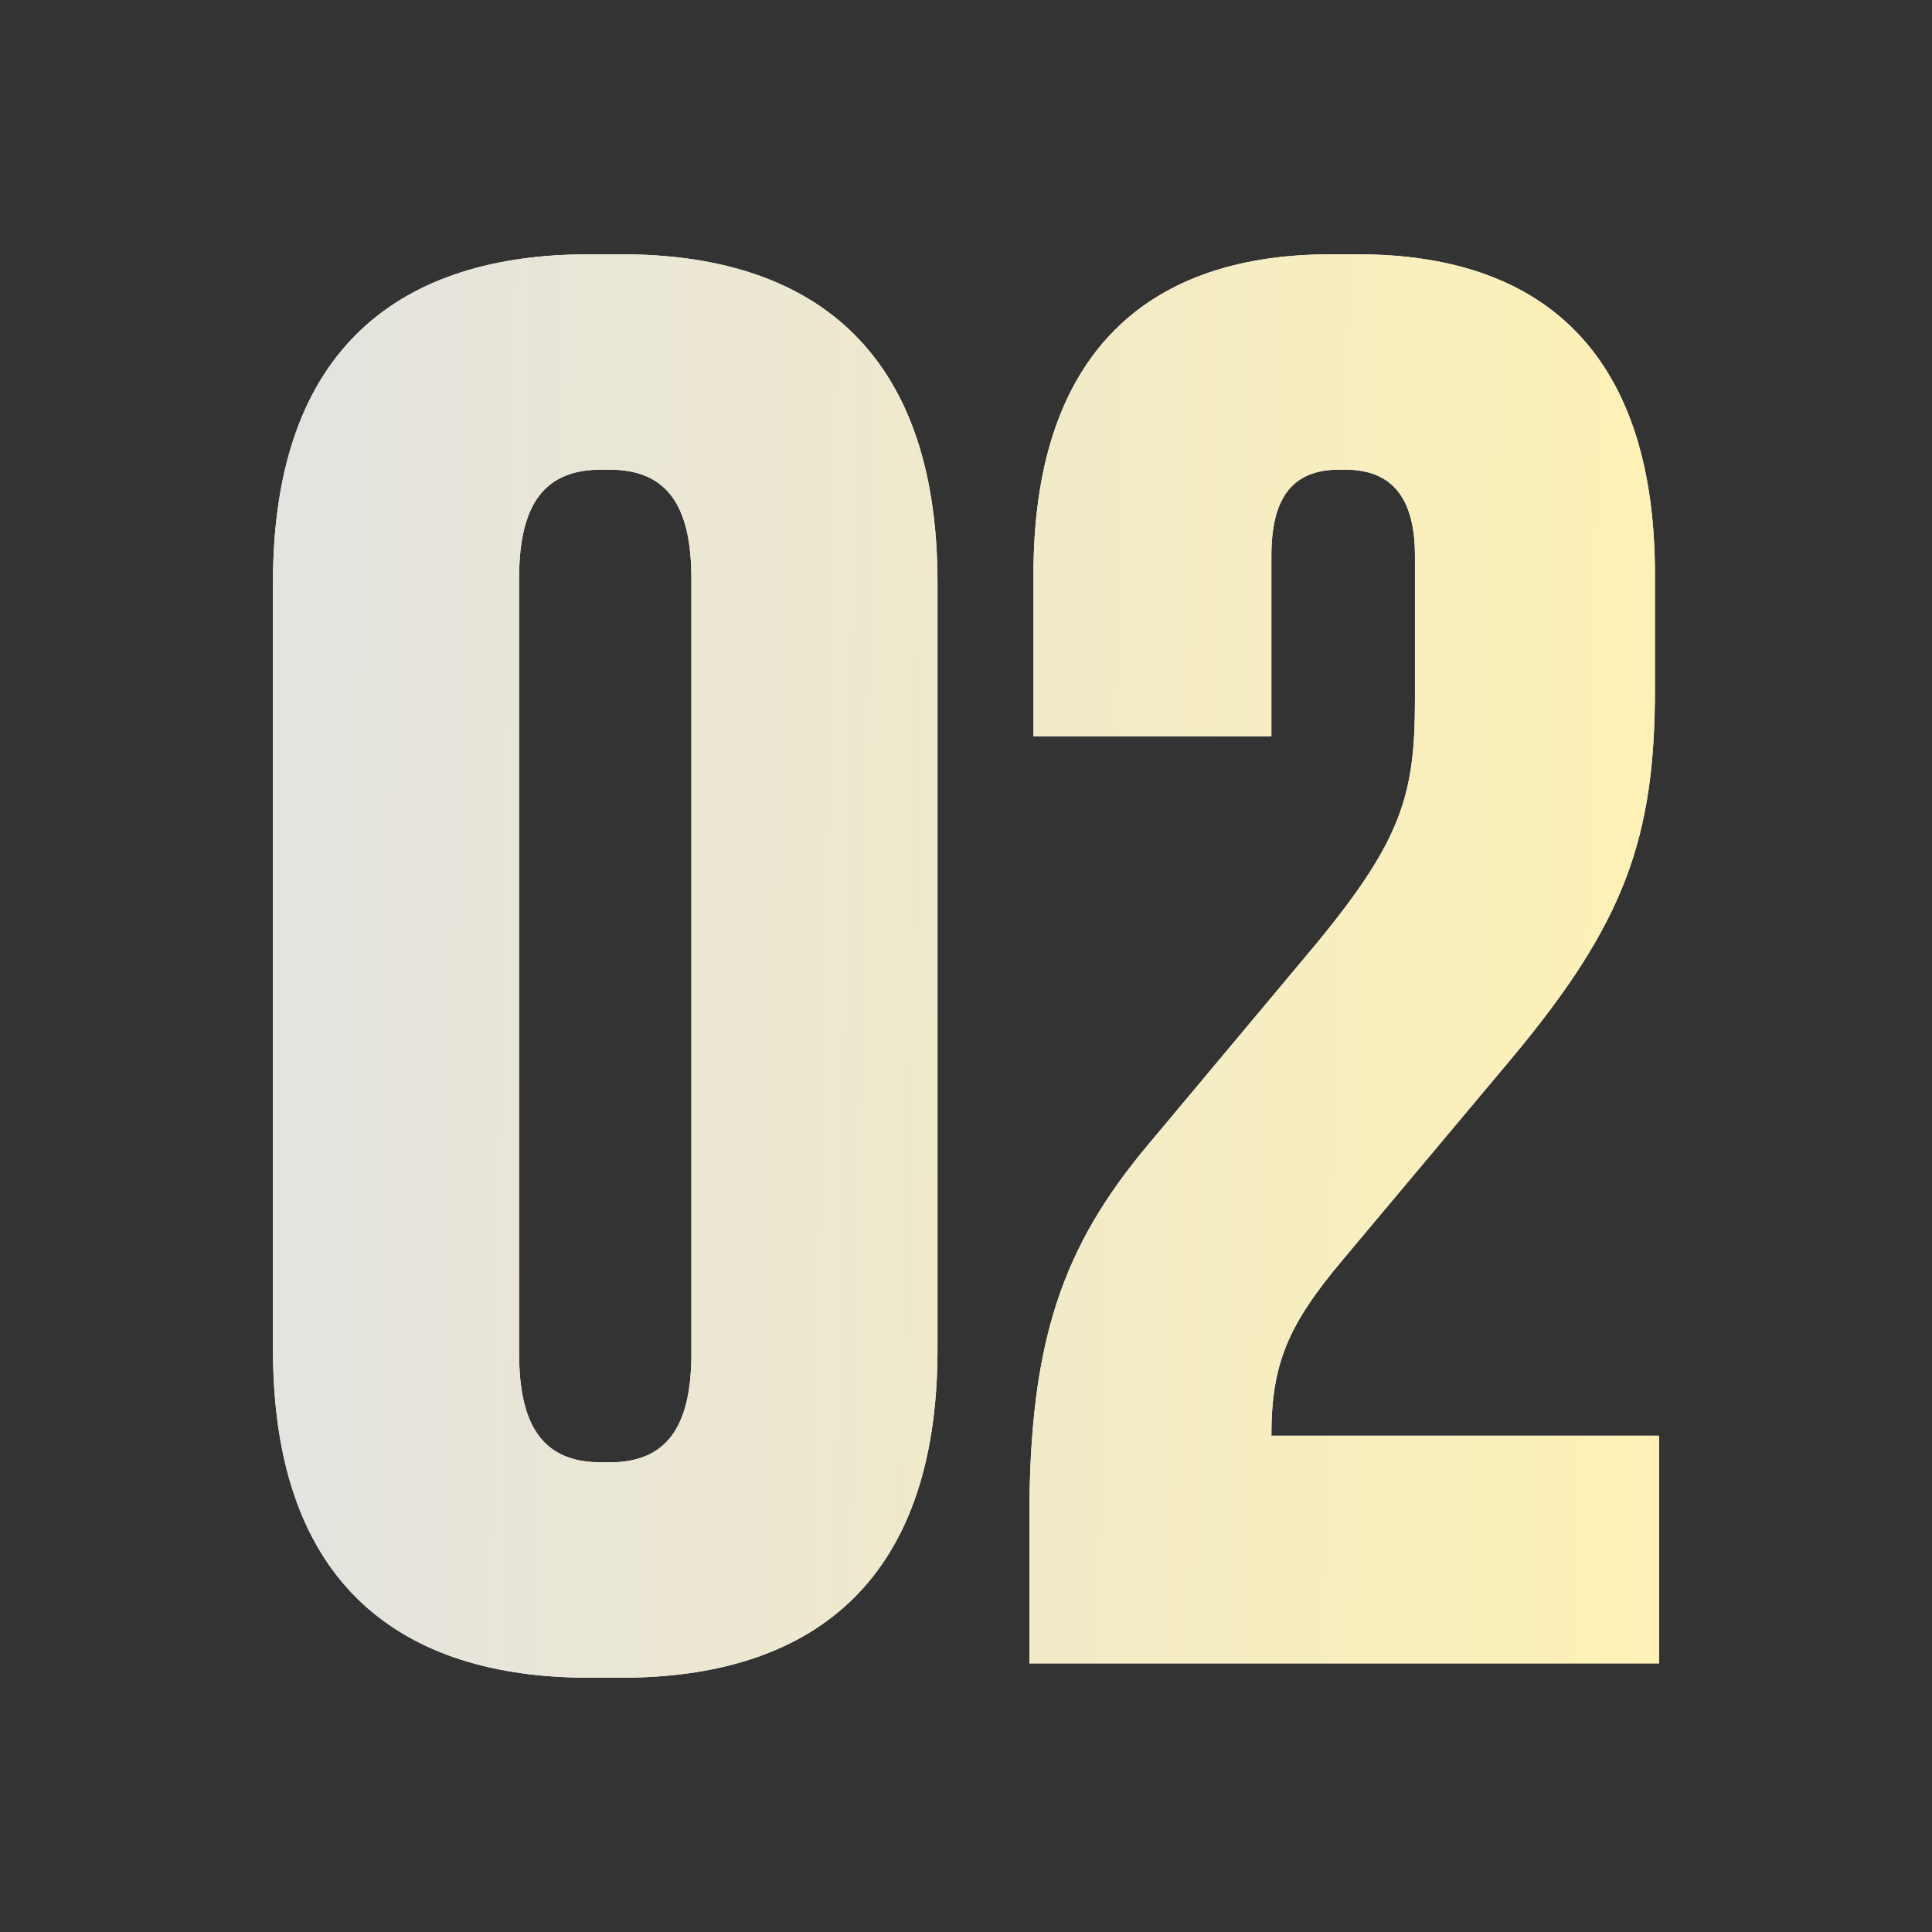
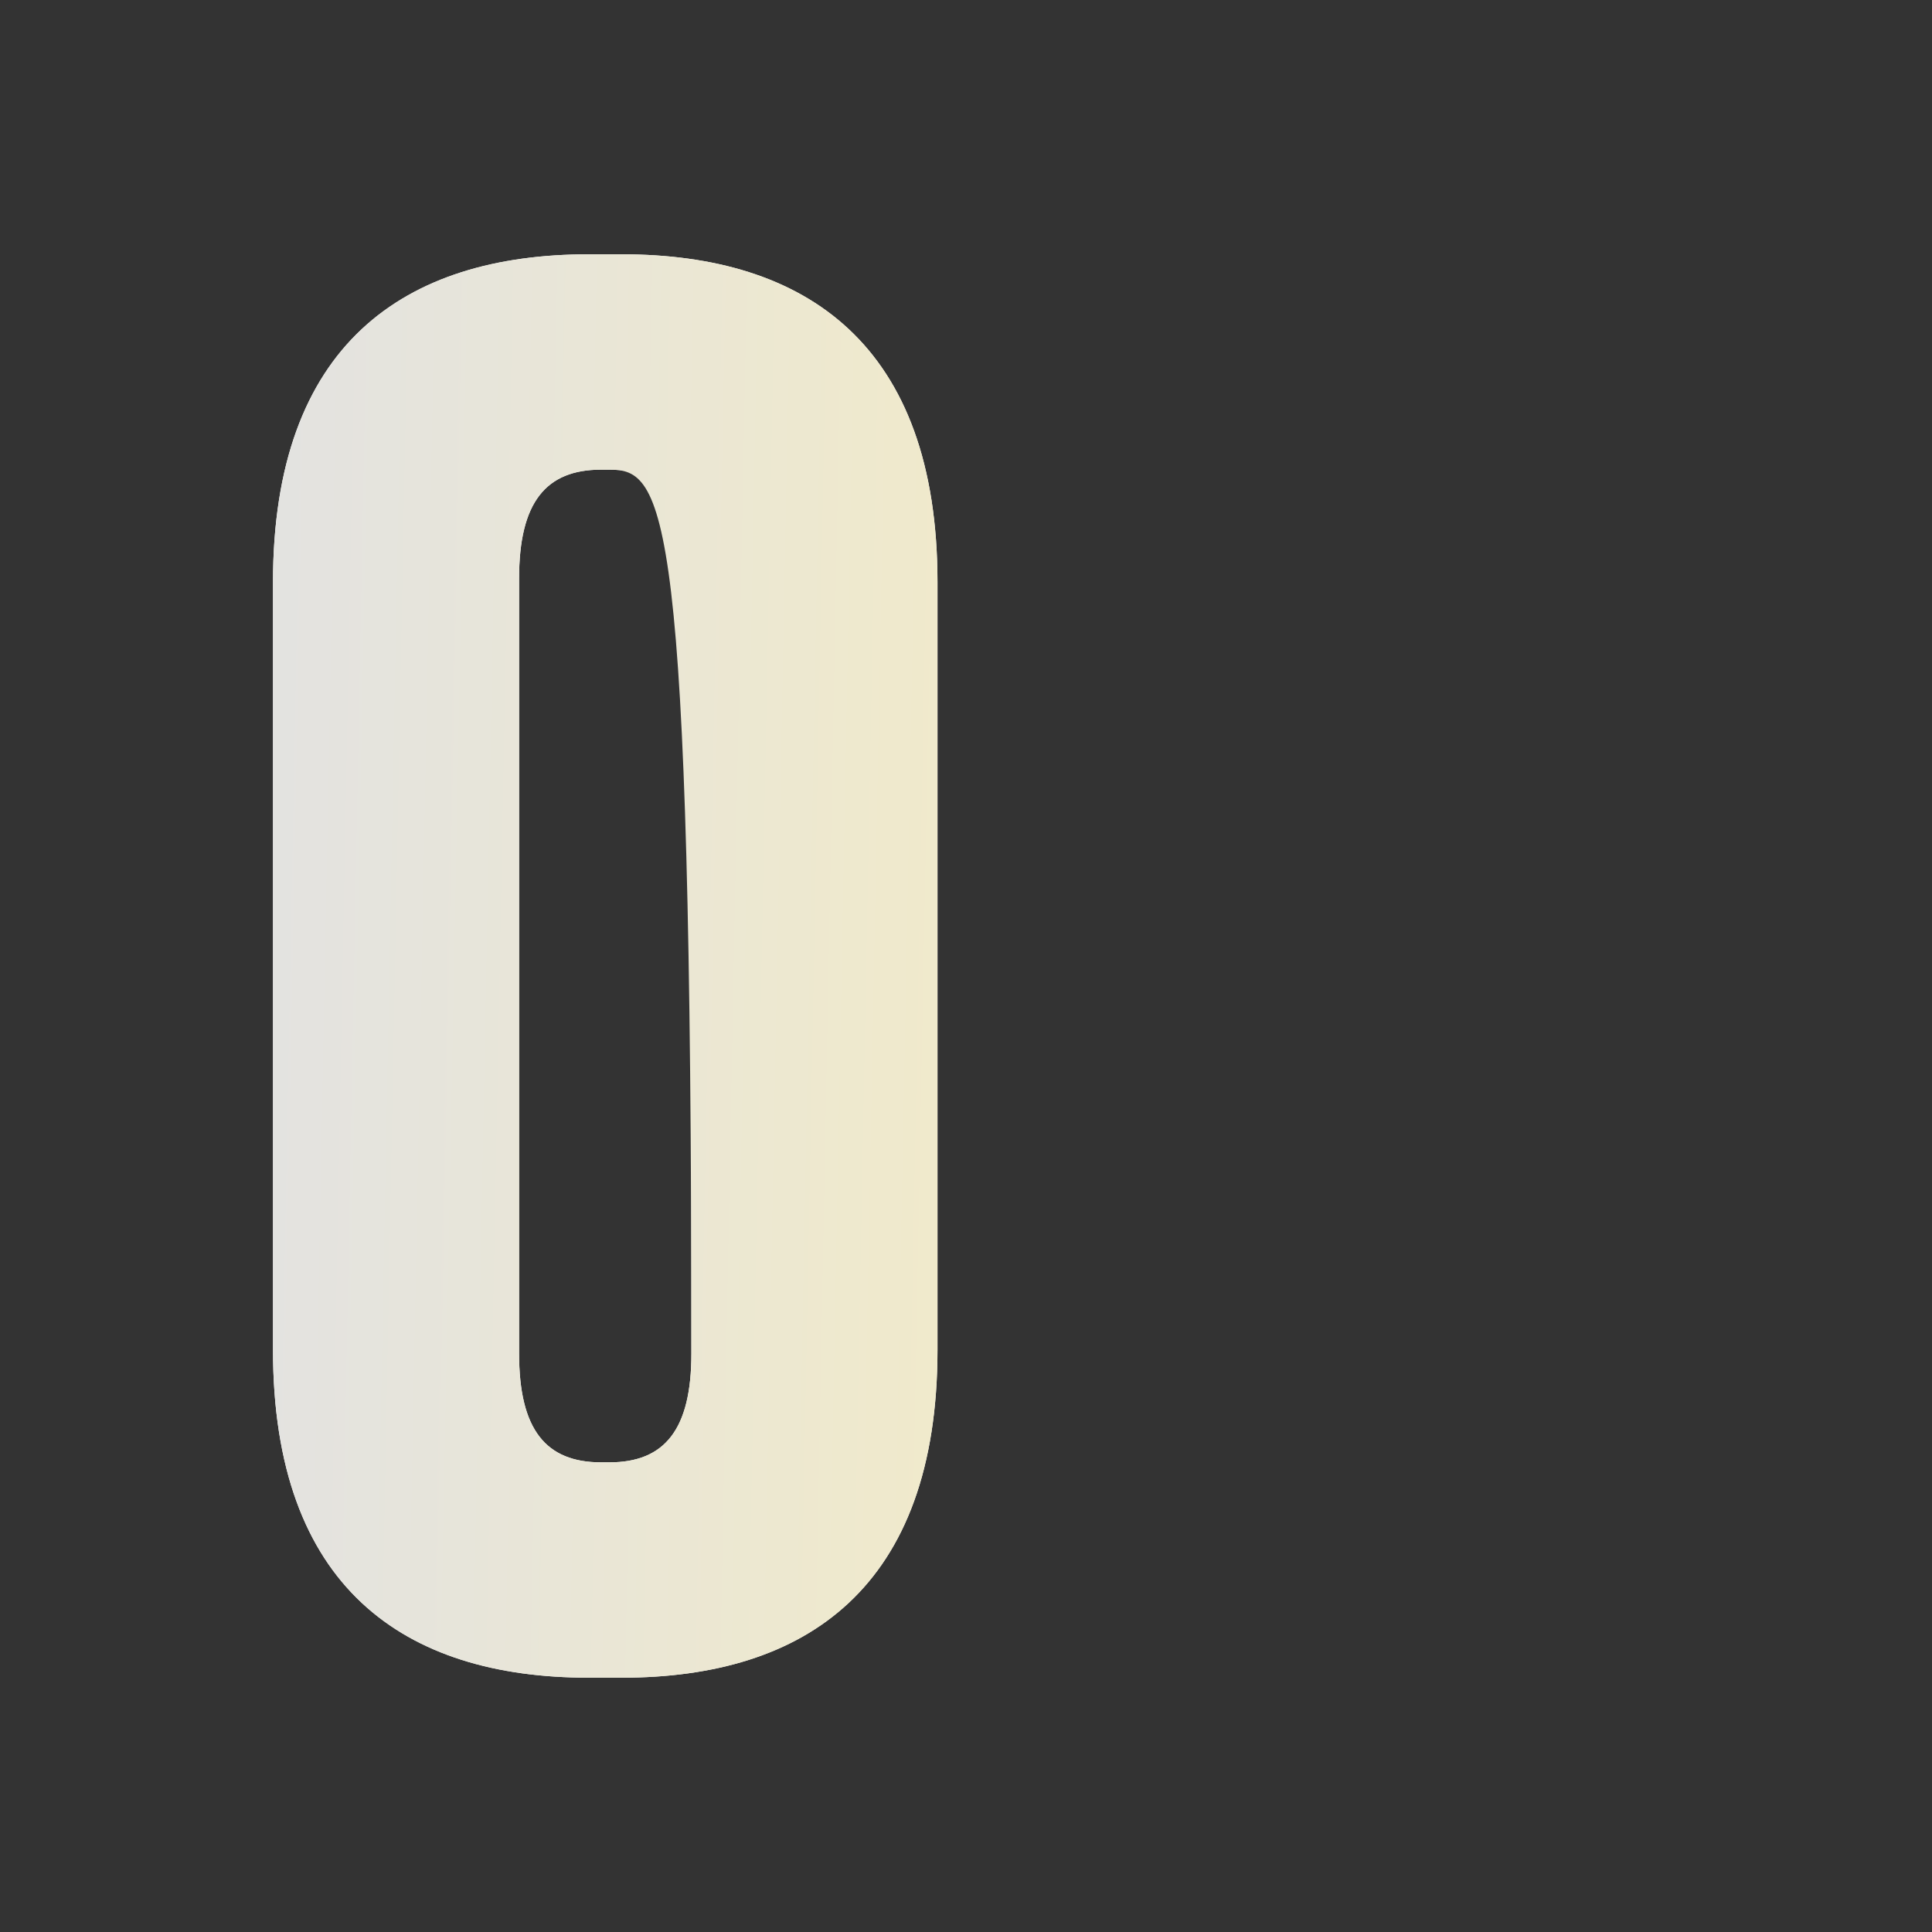
<svg xmlns="http://www.w3.org/2000/svg" width="120" height="120" viewBox="0 0 120 120" fill="none">
  <rect x="0" y="0" width="120" height="120" fill="#333333" stroke="none" />
  <path d="M36.574 15.795H38.612C50.077 15.795 58.23 21.4 58.23 36.178V83.823C58.23 98.6 50.077 104.205 38.612 104.205H36.574C25.108 104.205 16.955 98.6 16.955 83.823V36.178C16.955 21.4 25.108 15.795 36.574 15.795ZM37.338 29.171C33.898 29.171 32.242 31.209 32.242 35.923V84.077C32.242 88.791 33.898 90.829 37.338 90.829H37.847C41.287 90.829 42.943 88.791 42.943 84.077V35.923C42.943 31.209 41.287 29.171 37.847 29.171H37.338Z" fill="white" />
-   <path d="M36.574 15.795H38.612C50.077 15.795 58.23 21.4 58.23 36.178V83.823C58.23 98.6 50.077 104.205 38.612 104.205H36.574C25.108 104.205 16.955 98.6 16.955 83.823V36.178C16.955 21.4 25.108 15.795 36.574 15.795ZM37.338 29.171C33.898 29.171 32.242 31.209 32.242 35.923V84.077C32.242 88.791 33.898 90.829 37.338 90.829H37.847C41.287 90.829 42.943 88.791 42.943 84.077V35.923C42.943 31.209 41.287 29.171 37.847 29.171H37.338Z" fill="url(#paint0_linear_995_1378)" />
-   <path d="M103.046 89.173V103.314H63.936V94.269C63.936 83.313 65.974 77.453 71.325 71.083L81.771 58.599C87.121 52.102 87.886 49.299 87.886 43.439V34.522C87.886 30.955 86.484 29.171 83.555 29.171H83.172C80.242 29.171 78.968 30.955 78.968 34.522V45.732H64.191V35.668C64.191 22.547 70.688 15.795 82.663 15.795H84.319C96.421 15.795 102.791 22.547 102.791 35.668V42.802C102.791 52.102 100.88 57.325 94.001 65.605L83.427 78.217C79.987 82.294 78.968 84.714 78.968 89.173H103.046Z" fill="white" />
-   <path d="M103.046 89.173V103.314H63.936V94.269C63.936 83.313 65.974 77.453 71.325 71.083L81.771 58.599C87.121 52.102 87.886 49.299 87.886 43.439V34.522C87.886 30.955 86.484 29.171 83.555 29.171H83.172C80.242 29.171 78.968 30.955 78.968 34.522V45.732H64.191V35.668C64.191 22.547 70.688 15.795 82.663 15.795H84.319C96.421 15.795 102.791 22.547 102.791 35.668V42.802C102.791 52.102 100.88 57.325 94.001 65.605L83.427 78.217C79.987 82.294 78.968 84.714 78.968 89.173H103.046Z" fill="url(#paint1_linear_995_1378)" />
+   <path d="M36.574 15.795H38.612C50.077 15.795 58.23 21.4 58.23 36.178V83.823C58.23 98.6 50.077 104.205 38.612 104.205H36.574C25.108 104.205 16.955 98.6 16.955 83.823V36.178C16.955 21.4 25.108 15.795 36.574 15.795ZM37.338 29.171C33.898 29.171 32.242 31.209 32.242 35.923V84.077C32.242 88.791 33.898 90.829 37.338 90.829H37.847C41.287 90.829 42.943 88.791 42.943 84.077C42.943 31.209 41.287 29.171 37.847 29.171H37.338Z" fill="url(#paint0_linear_995_1378)" />
  <defs>
    <linearGradient id="paint0_linear_995_1378" x1="13.134" y1="60.849" x2="107.415" y2="62.658" gradientUnits="userSpaceOnUse">
      <stop stop-color="#E2E2E2" />
      <stop offset="1" stop-color="#FFF2B3" />
    </linearGradient>
    <linearGradient id="paint1_linear_995_1378" x1="13.134" y1="60.849" x2="107.415" y2="62.658" gradientUnits="userSpaceOnUse">
      <stop stop-color="#E2E2E2" />
      <stop offset="1" stop-color="#FFF2B3" />
    </linearGradient>
  </defs>
</svg>